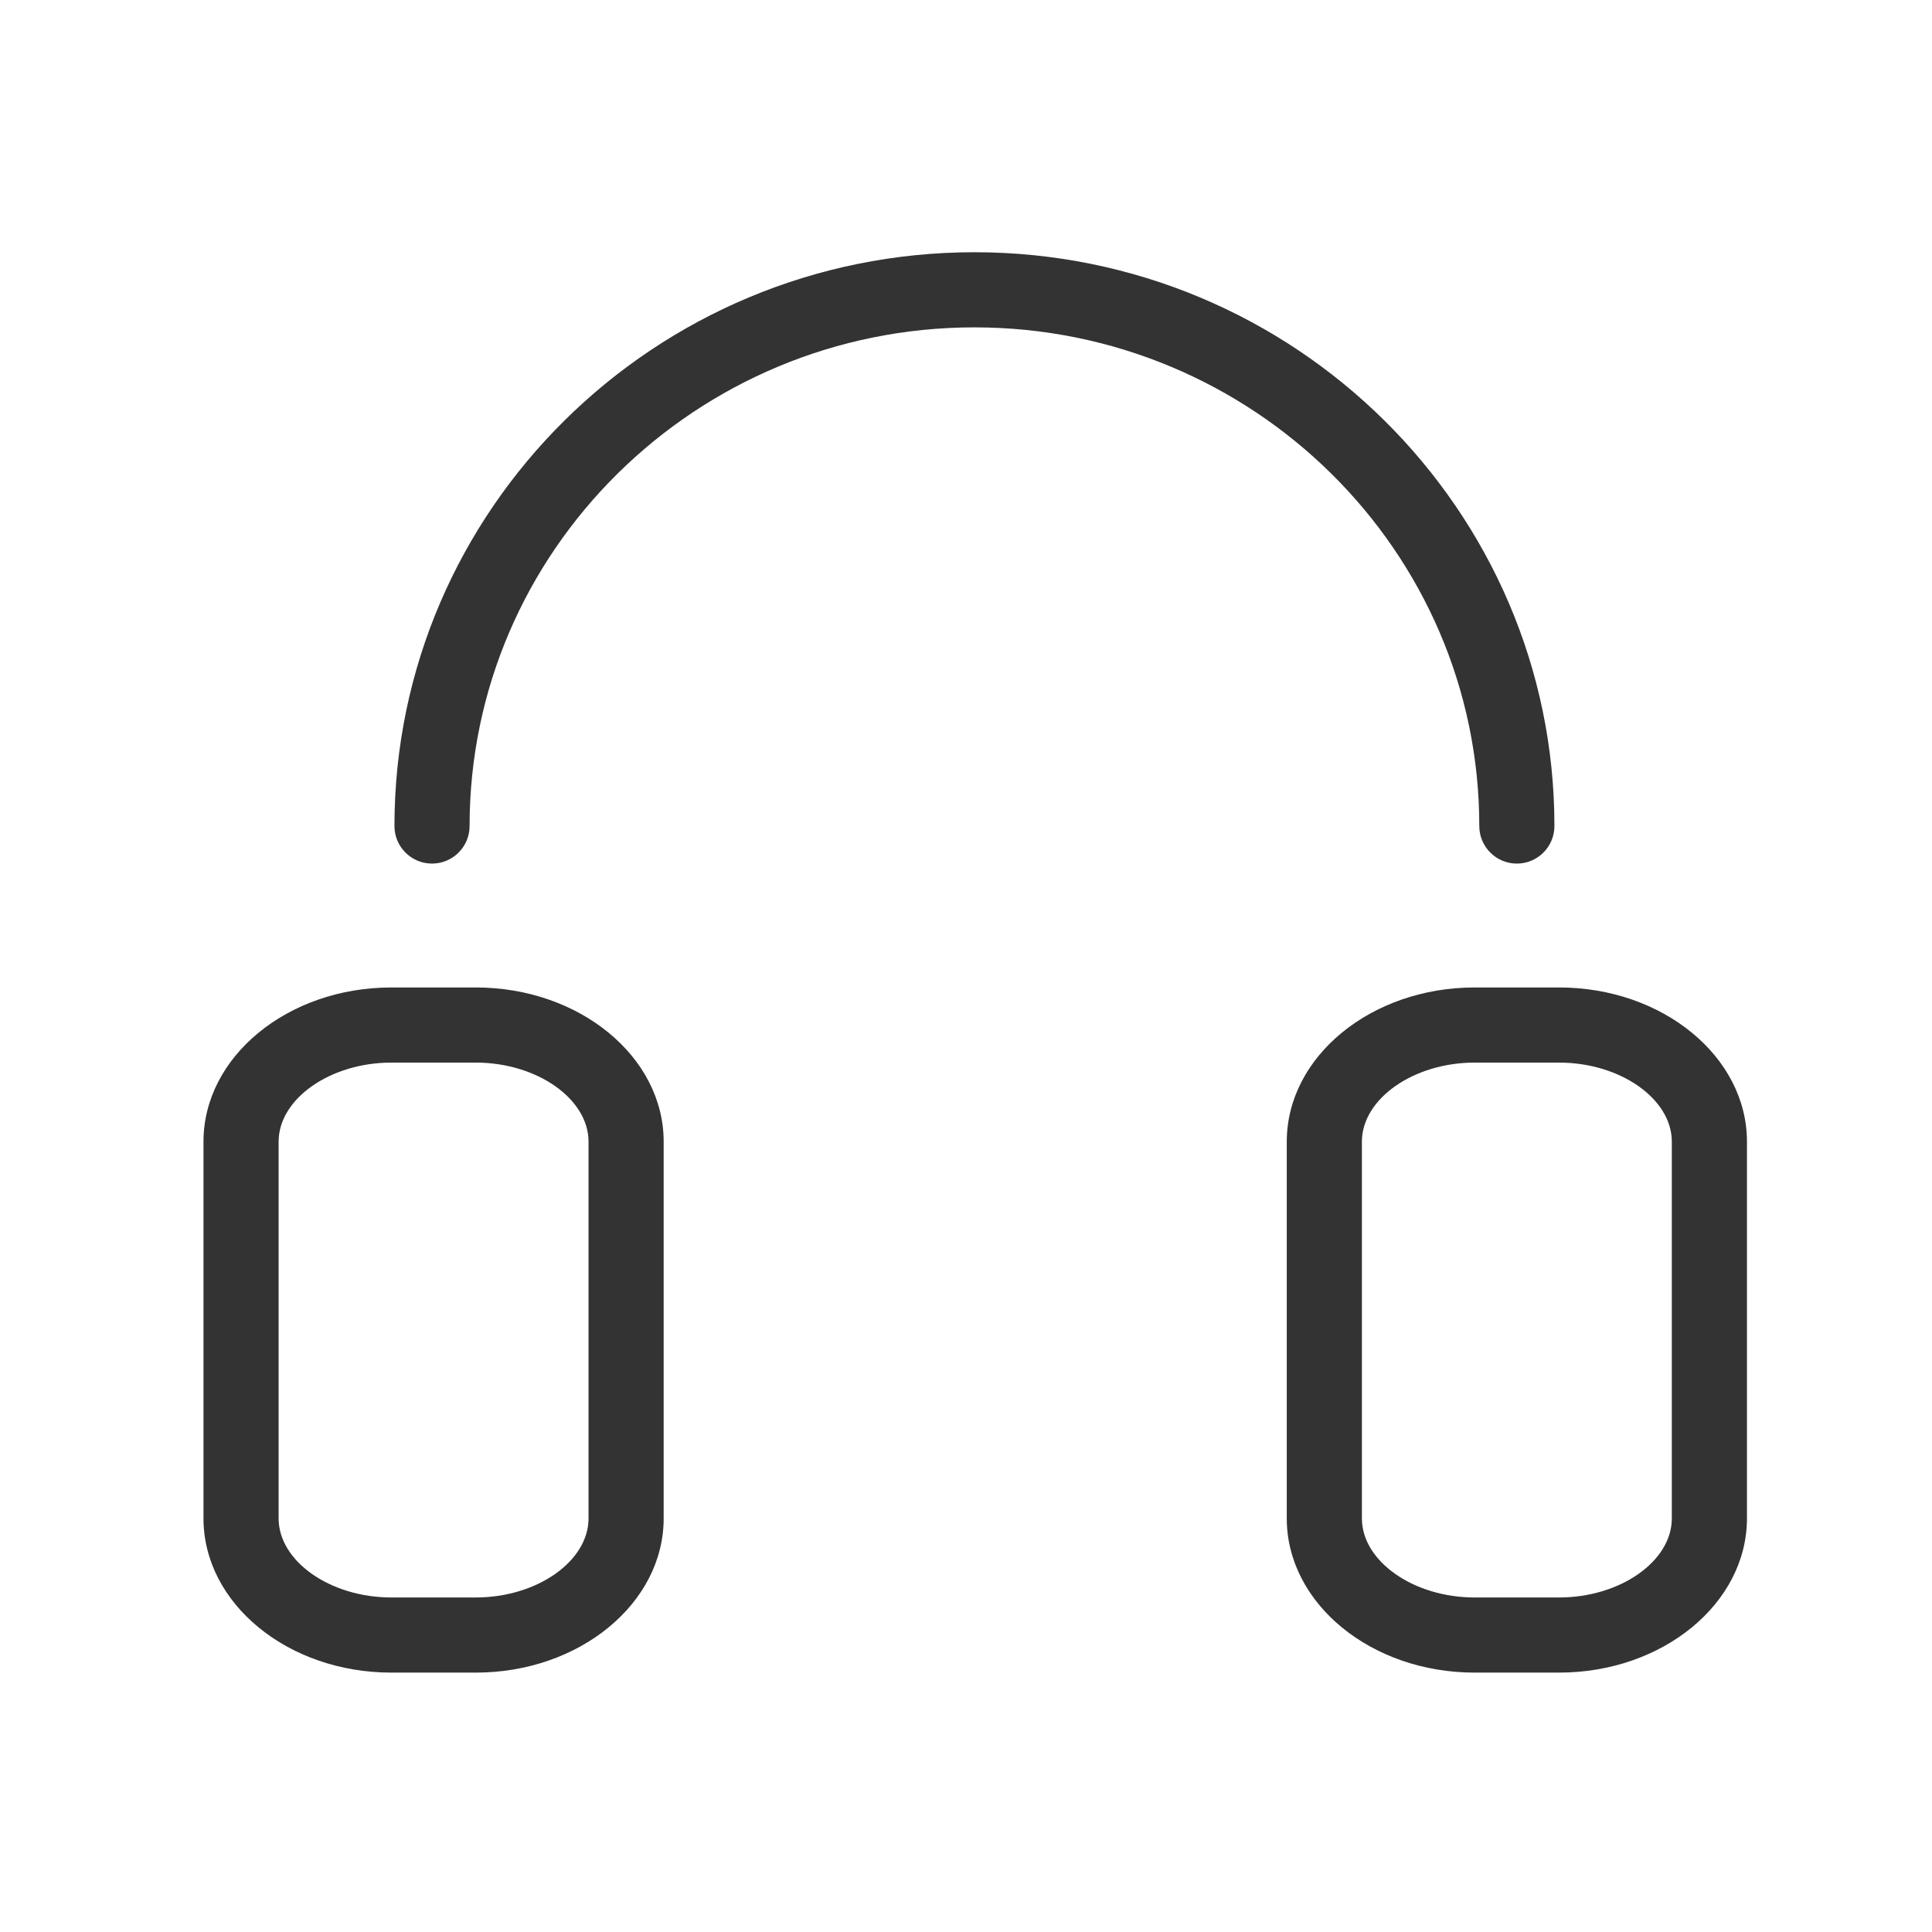
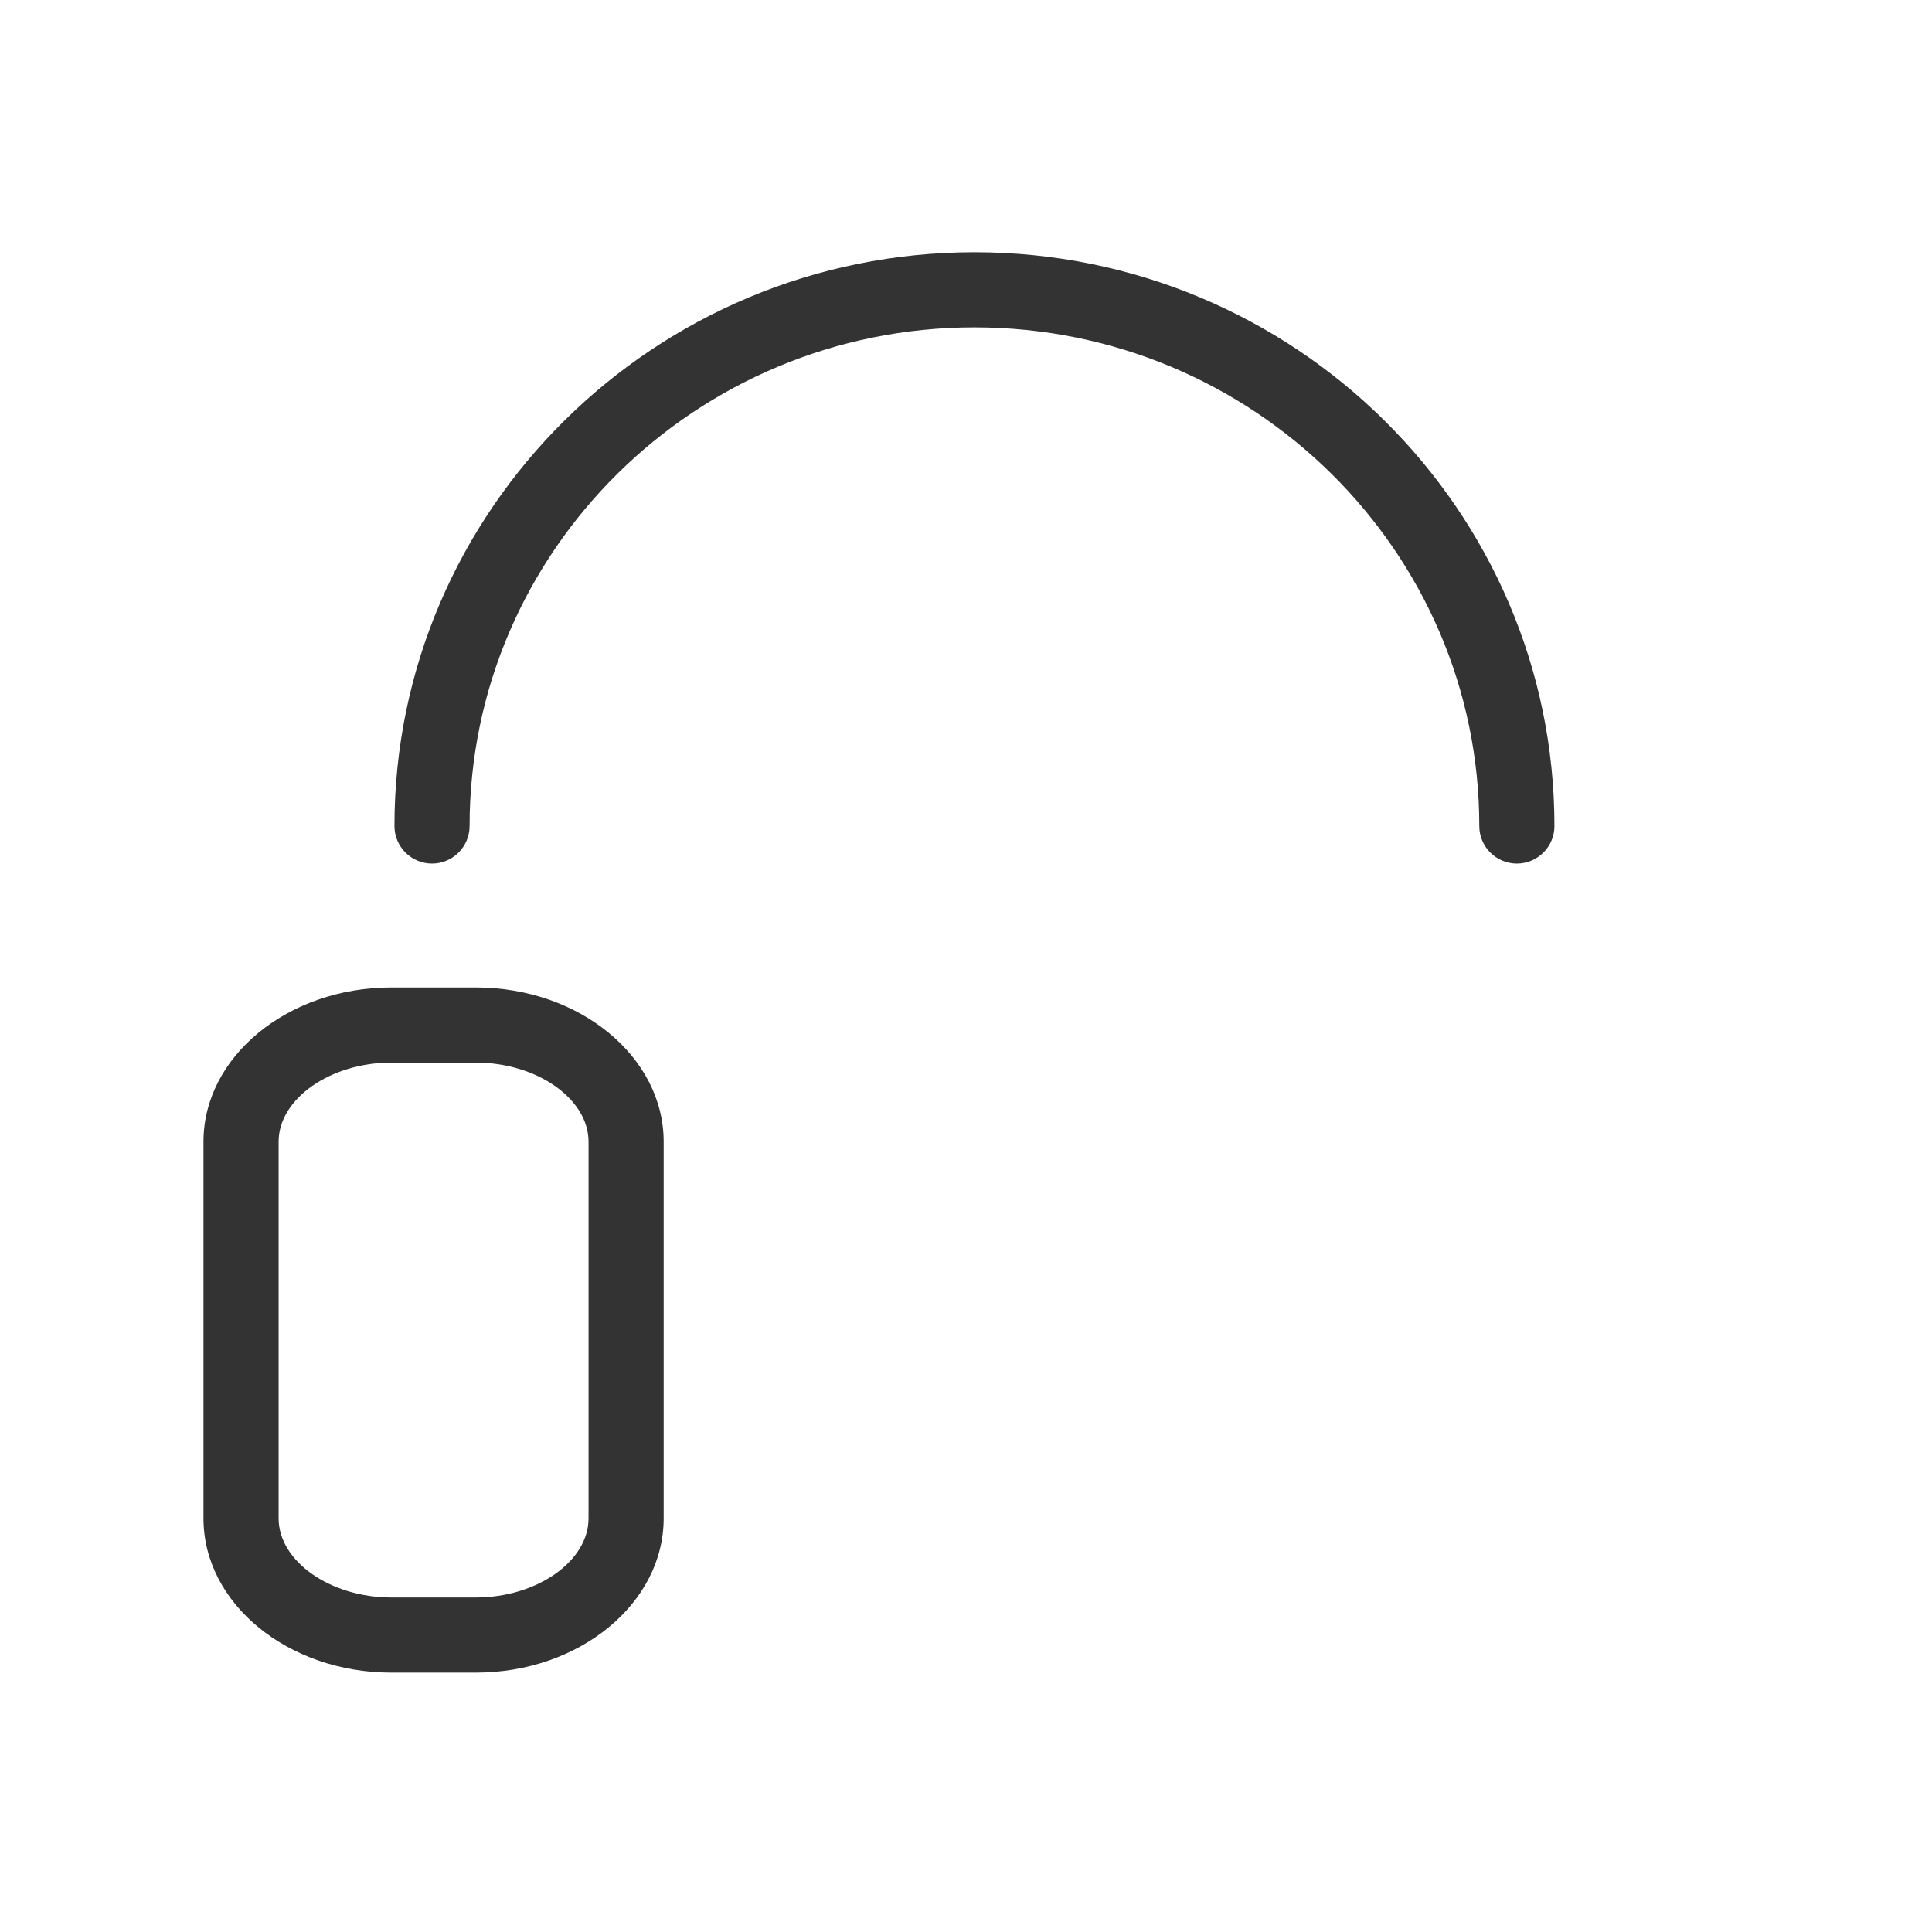
<svg xmlns="http://www.w3.org/2000/svg" version="1.1" id="Layer_1" x="0px" y="0px" width="180px" height="180px" viewBox="0 0 180 180" enable-background="new 0 0 180 180" xml:space="preserve">
  <g>
    <g>
      <path fill="#333333" d="M44.333,155.833h-7.875c-9.649,0-17.5-6.446-17.5-14.369v-35.095c0-7.924,7.851-14.369,17.5-14.369h7.875    c9.649,0,17.5,6.445,17.5,14.369v35.095C61.833,149.387,53.983,155.833,44.333,155.833z M36.458,99    c-5.691,0-10.5,3.375-10.5,7.369v35.095c0,3.994,4.809,7.369,10.5,7.369h7.875c5.691,0,10.5-3.375,10.5-7.369v-35.095    c0-3.994-4.809-7.369-10.5-7.369H36.458z" />
    </g>
    <g>
-       <path fill="#333333" d="M145.26,155.833h-7.875c-9.648,0-17.5-6.446-17.5-14.369v-35.095c0-7.924,7.852-14.369,17.5-14.369h7.875    c9.649,0,17.5,6.445,17.5,14.369v35.095C162.76,149.387,154.909,155.833,145.26,155.833z M137.385,99    c-5.691,0-10.5,3.375-10.5,7.369v35.095c0,3.994,4.809,7.369,10.5,7.369h7.875c5.691,0,10.5-3.375,10.5-7.369v-35.095    c0-3.994-4.809-7.369-10.5-7.369H137.385z" />
-     </g>
+       </g>
    <g>
      <path fill="#333333" d="M141.322,80.458c-1.934,0-3.5-1.567-3.5-3.5c0-25.617-21.102-46.458-47.036-46.458    C64.85,30.5,43.75,51.341,43.75,76.958c0,1.933-1.567,3.5-3.5,3.5s-3.5-1.567-3.5-3.5c0-29.477,24.241-53.458,54.036-53.458    c29.796,0,54.036,23.981,54.036,53.458C144.822,78.891,143.255,80.458,141.322,80.458z" />
    </g>
  </g>
</svg>